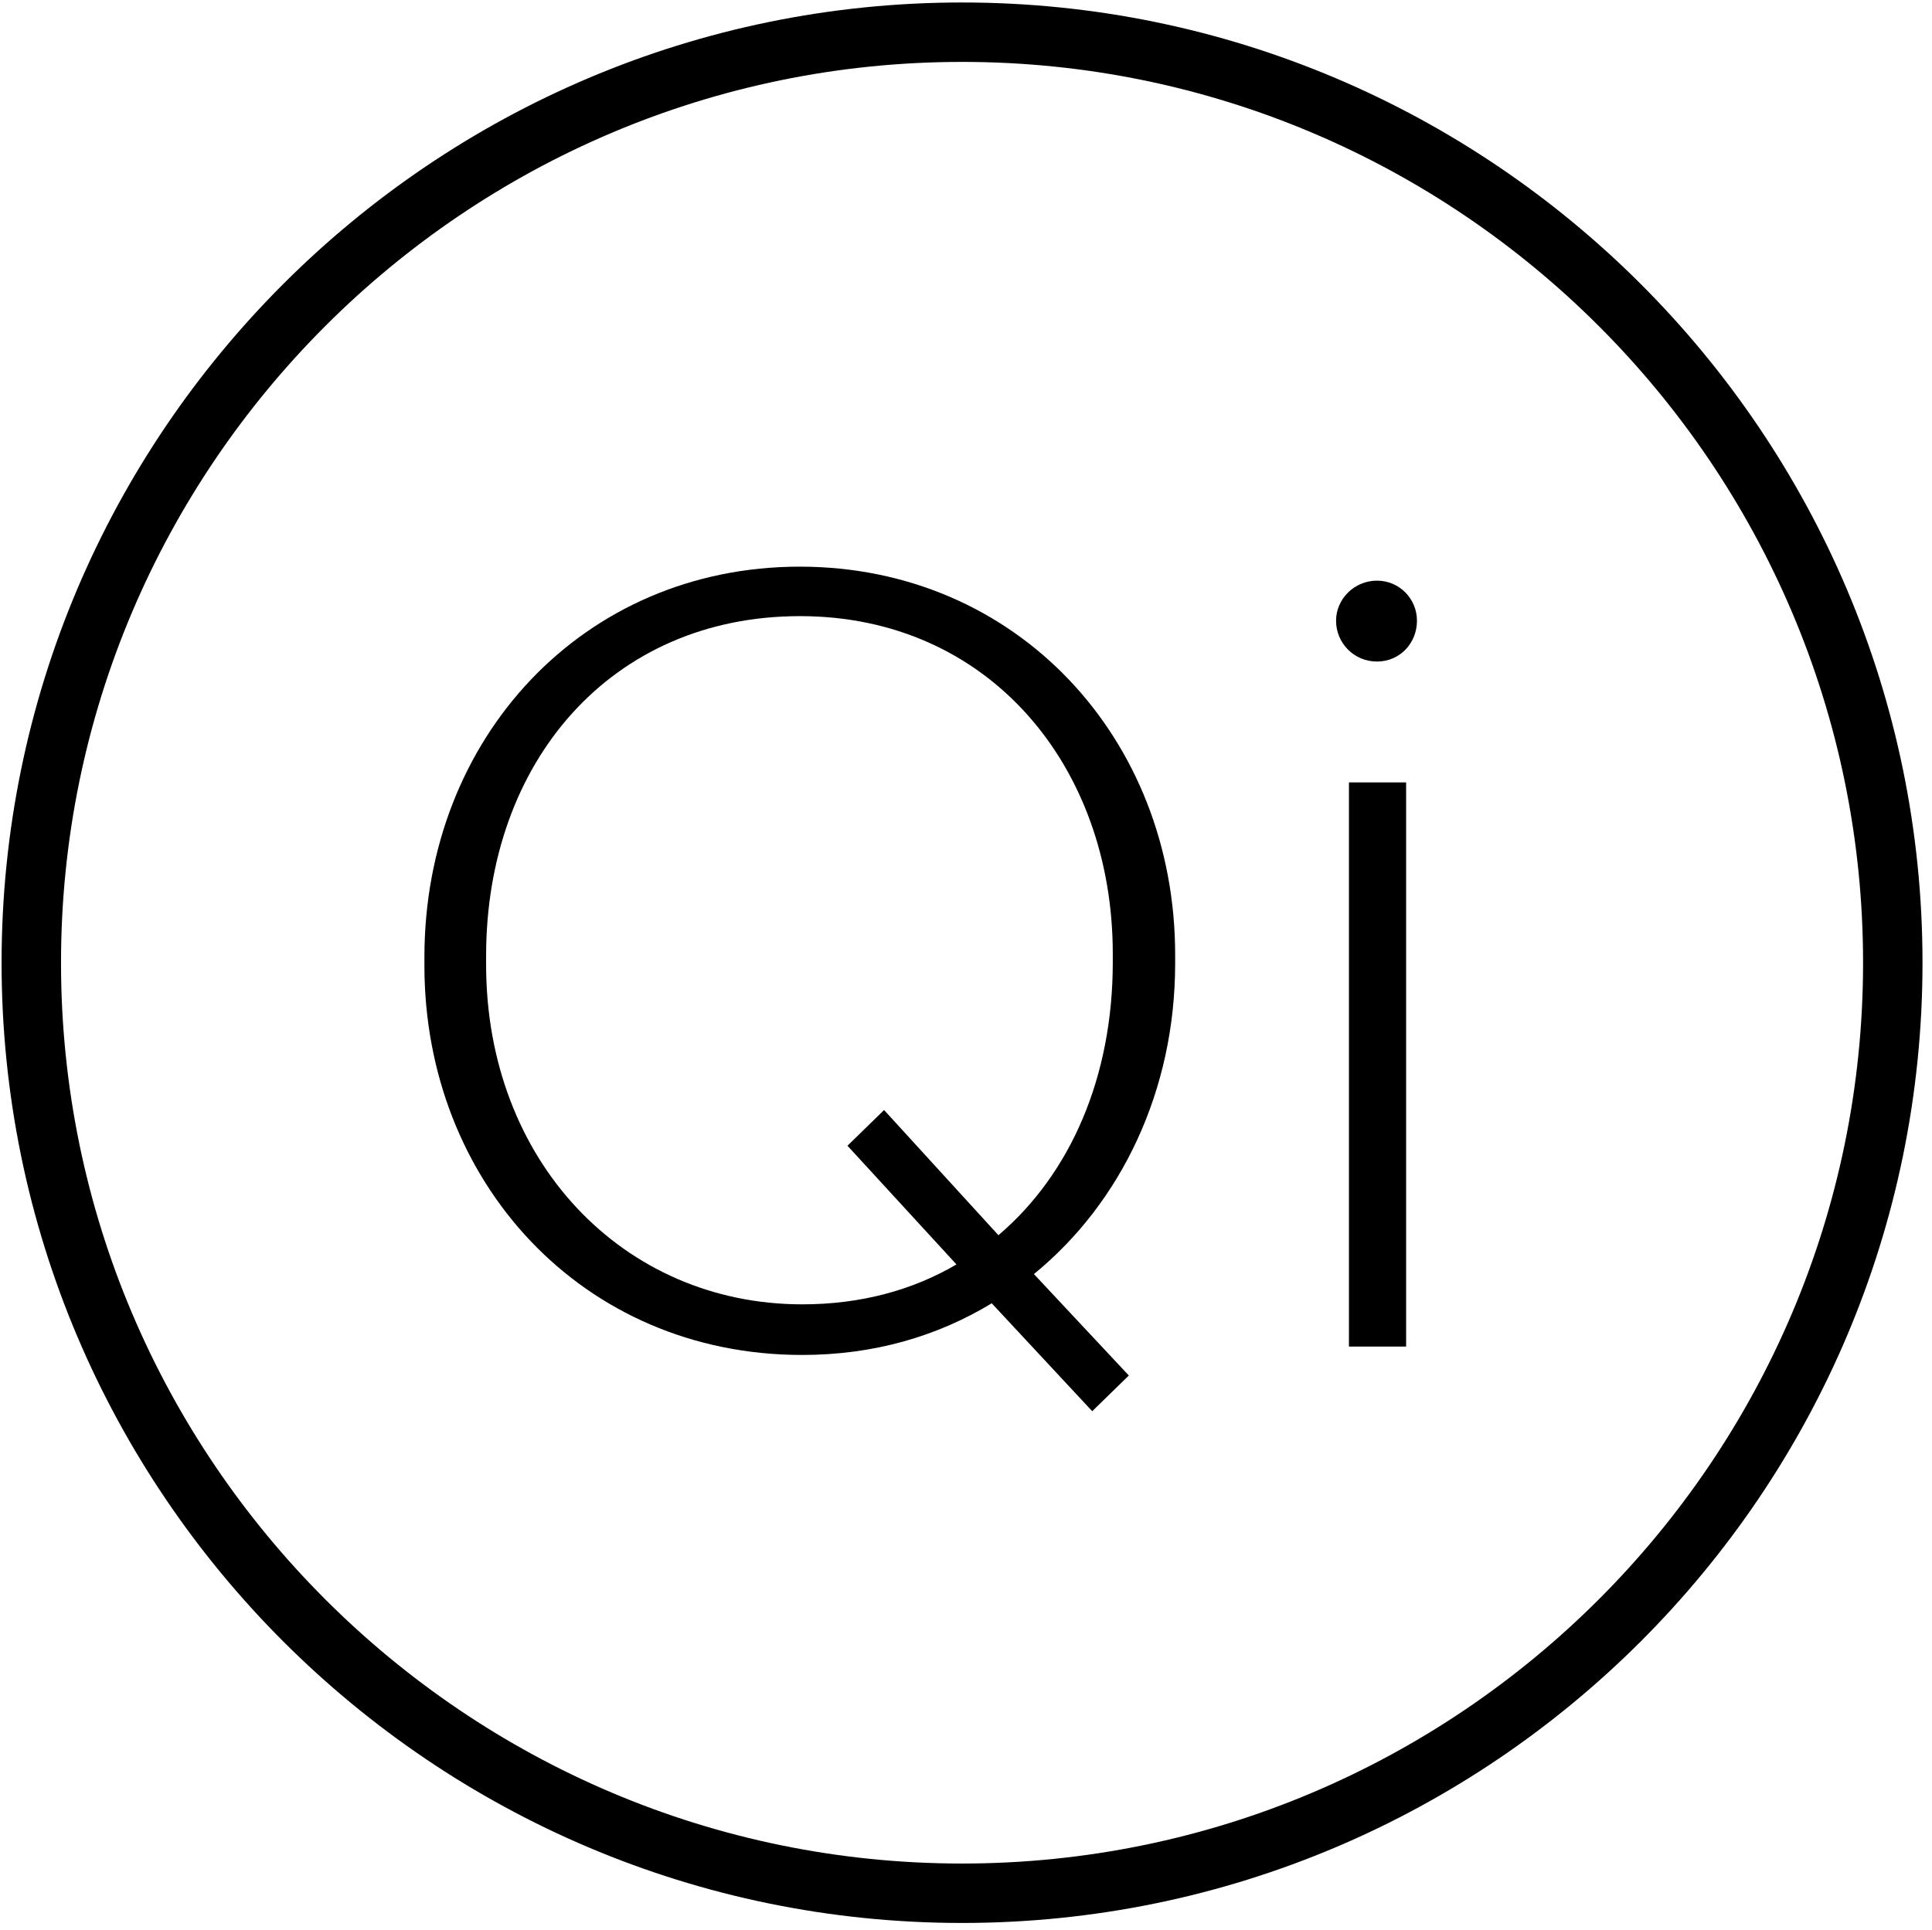
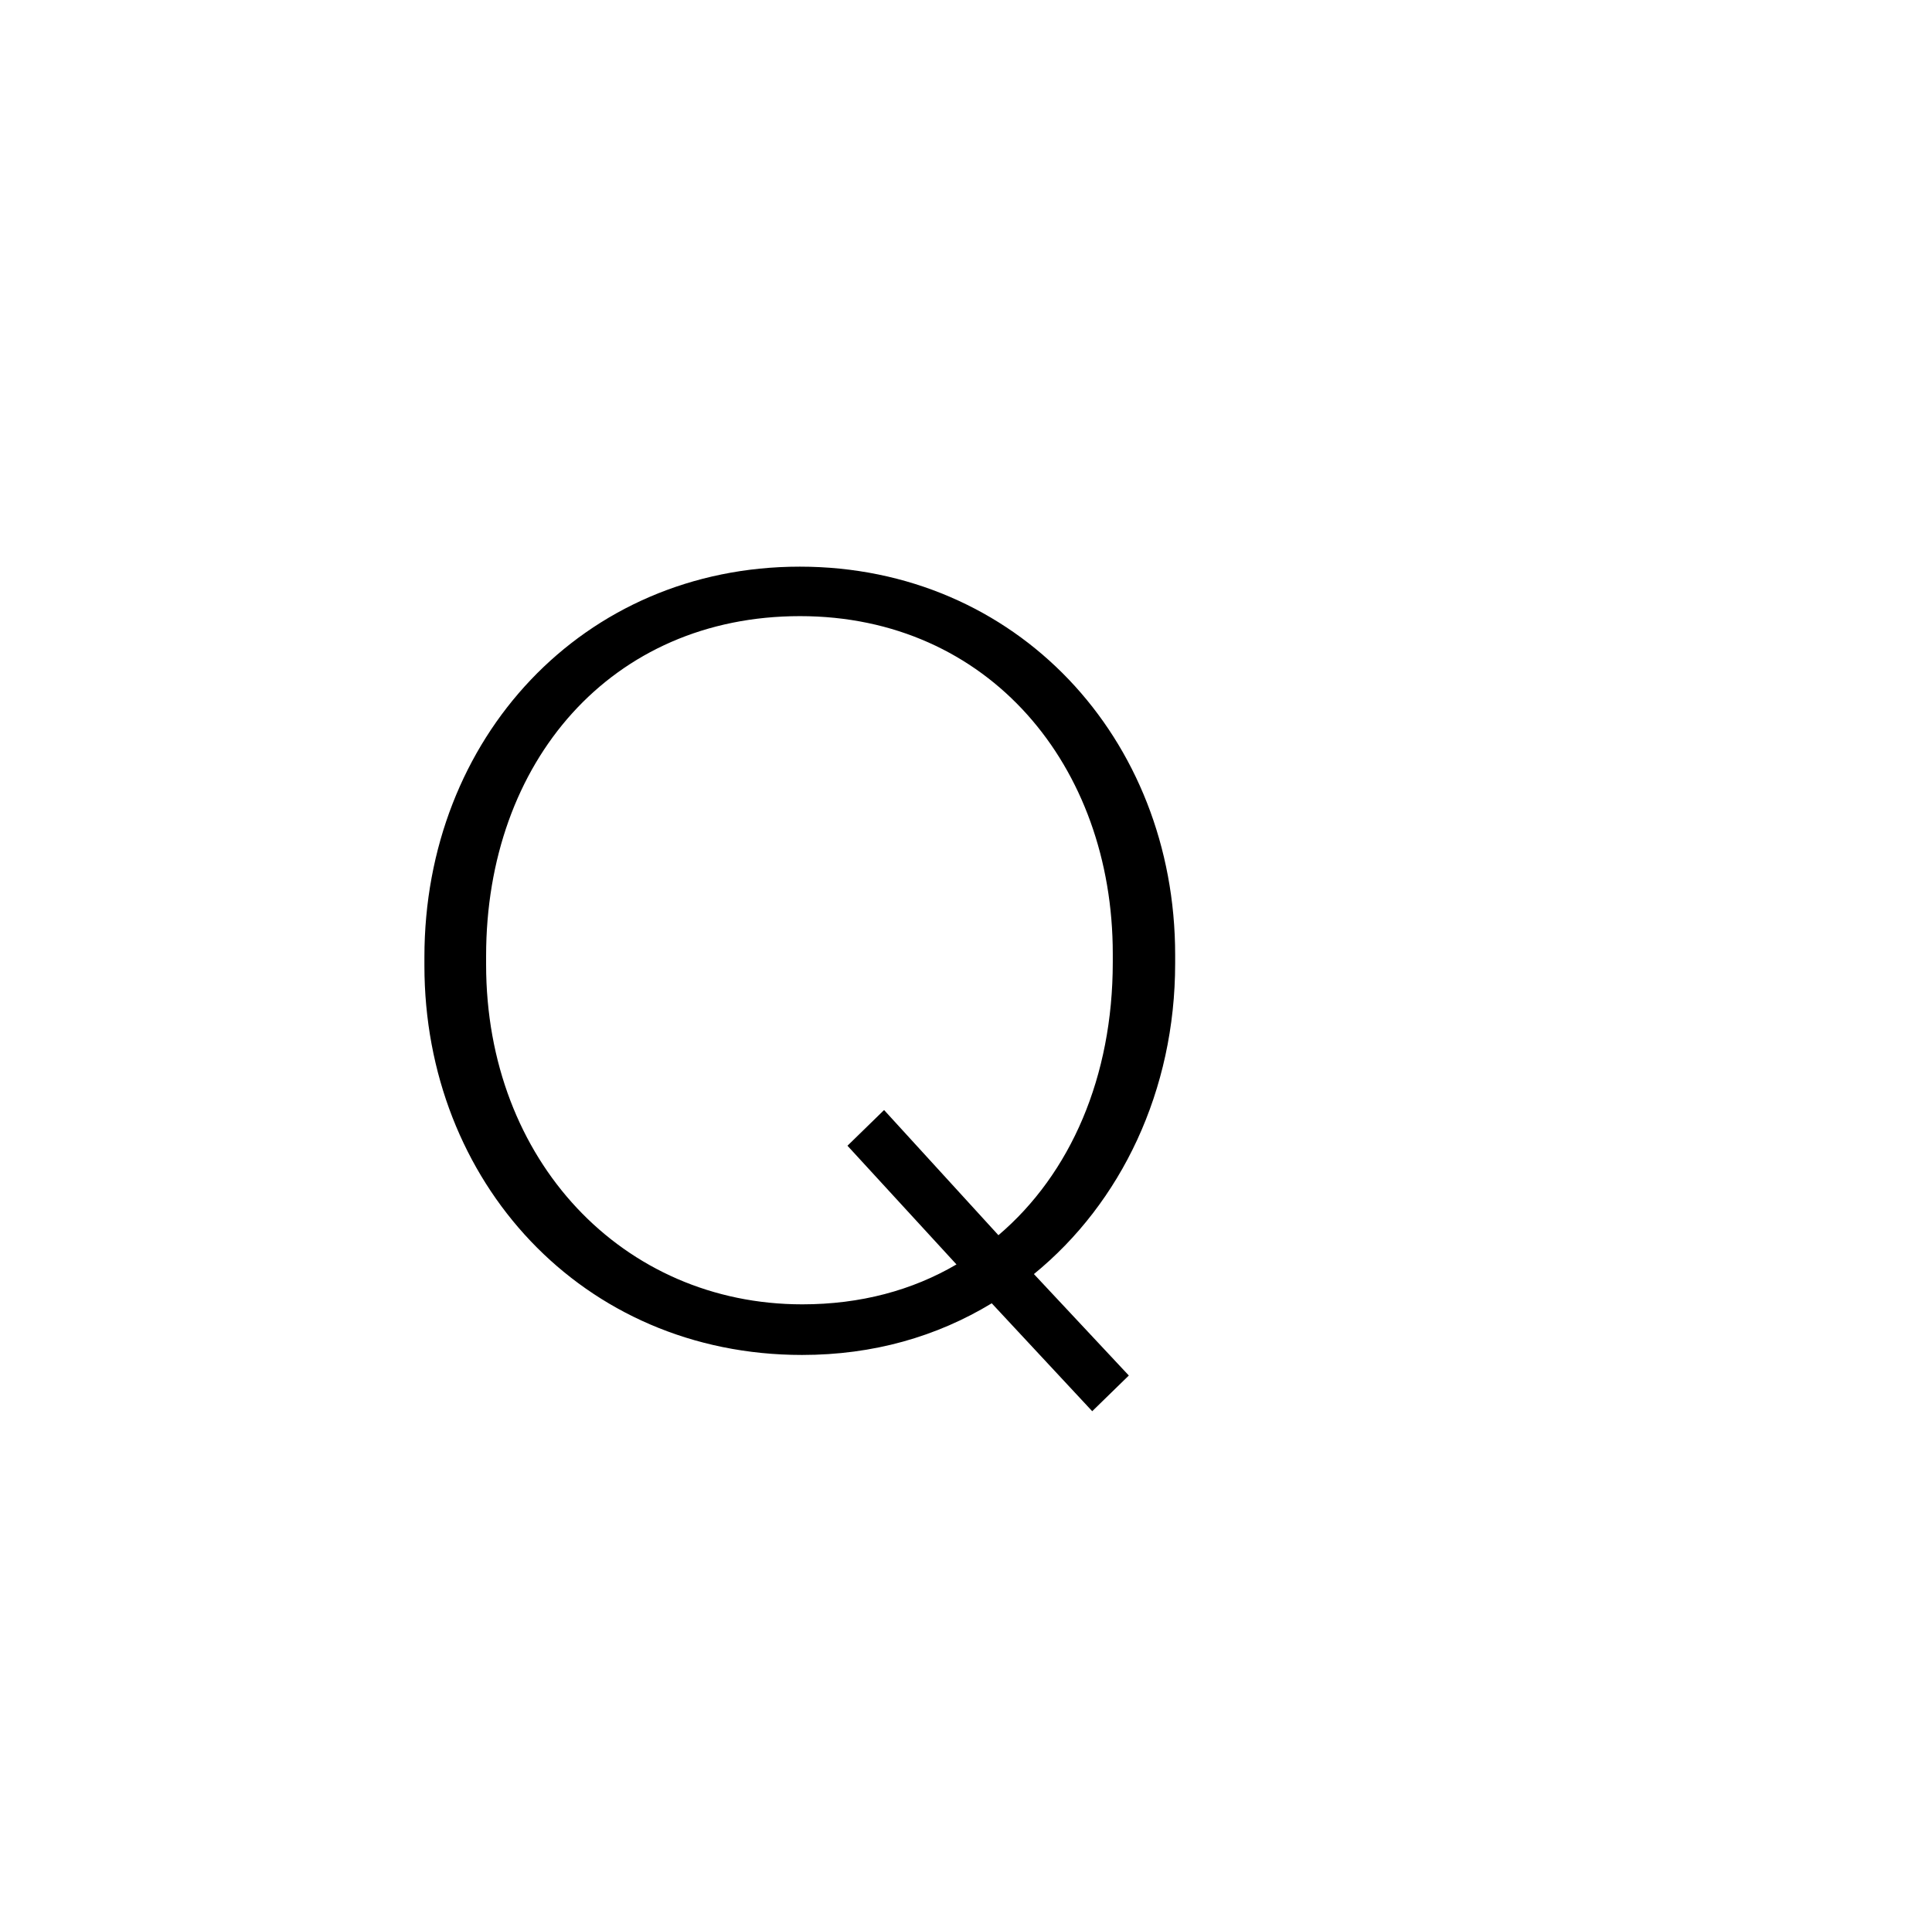
<svg xmlns="http://www.w3.org/2000/svg" viewBox="0 0 85.49 85.43" data-name="Layer 24" id="Layer_24">
-   <path d="M42.57,85.11C19.14,85.11.07,66.05.07,42.61S19.14.11,42.57.11s42.5,19.07,42.5,42.5-19.07,42.5-42.5,42.5ZM42.57,2.74C20.59,2.74,2.7,20.63,2.7,42.61s17.89,39.87,39.87,39.87,39.87-17.89,39.87-39.87S64.55,2.74,42.57,2.74Z" />
  <g>
    <path d="M43.89,57.68c-2.44,1.48-5.25,2.29-8.4,2.29-9.74,0-16.71-7.69-16.71-17.23v-.38c0-9.69,7.02-17.28,16.61-17.28s16.61,7.59,16.61,17.18v.38c0,5.63-2.39,10.6-6.25,13.75l4.2,4.49-1.62,1.58-4.44-4.77ZM42.32,55.96l-4.82-5.25,1.62-1.58,5.06,5.54c3.2-2.72,5.06-7.02,5.06-12.08v-.38c0-8.31-5.49-14.94-13.84-14.94s-13.89,6.44-13.89,15.04v.38c0,8.69,6.06,15.04,13.99,15.04,2.58,0,4.87-.62,6.83-1.77Z" />
-     <path d="M59.12,27.47c0-.96.81-1.77,1.81-1.77s1.77.81,1.77,1.77c0,1-.76,1.81-1.77,1.81s-1.81-.81-1.81-1.81ZM59.69,34.63h2.53v24.97h-2.53v-24.97Z" />
  </g>
</svg>